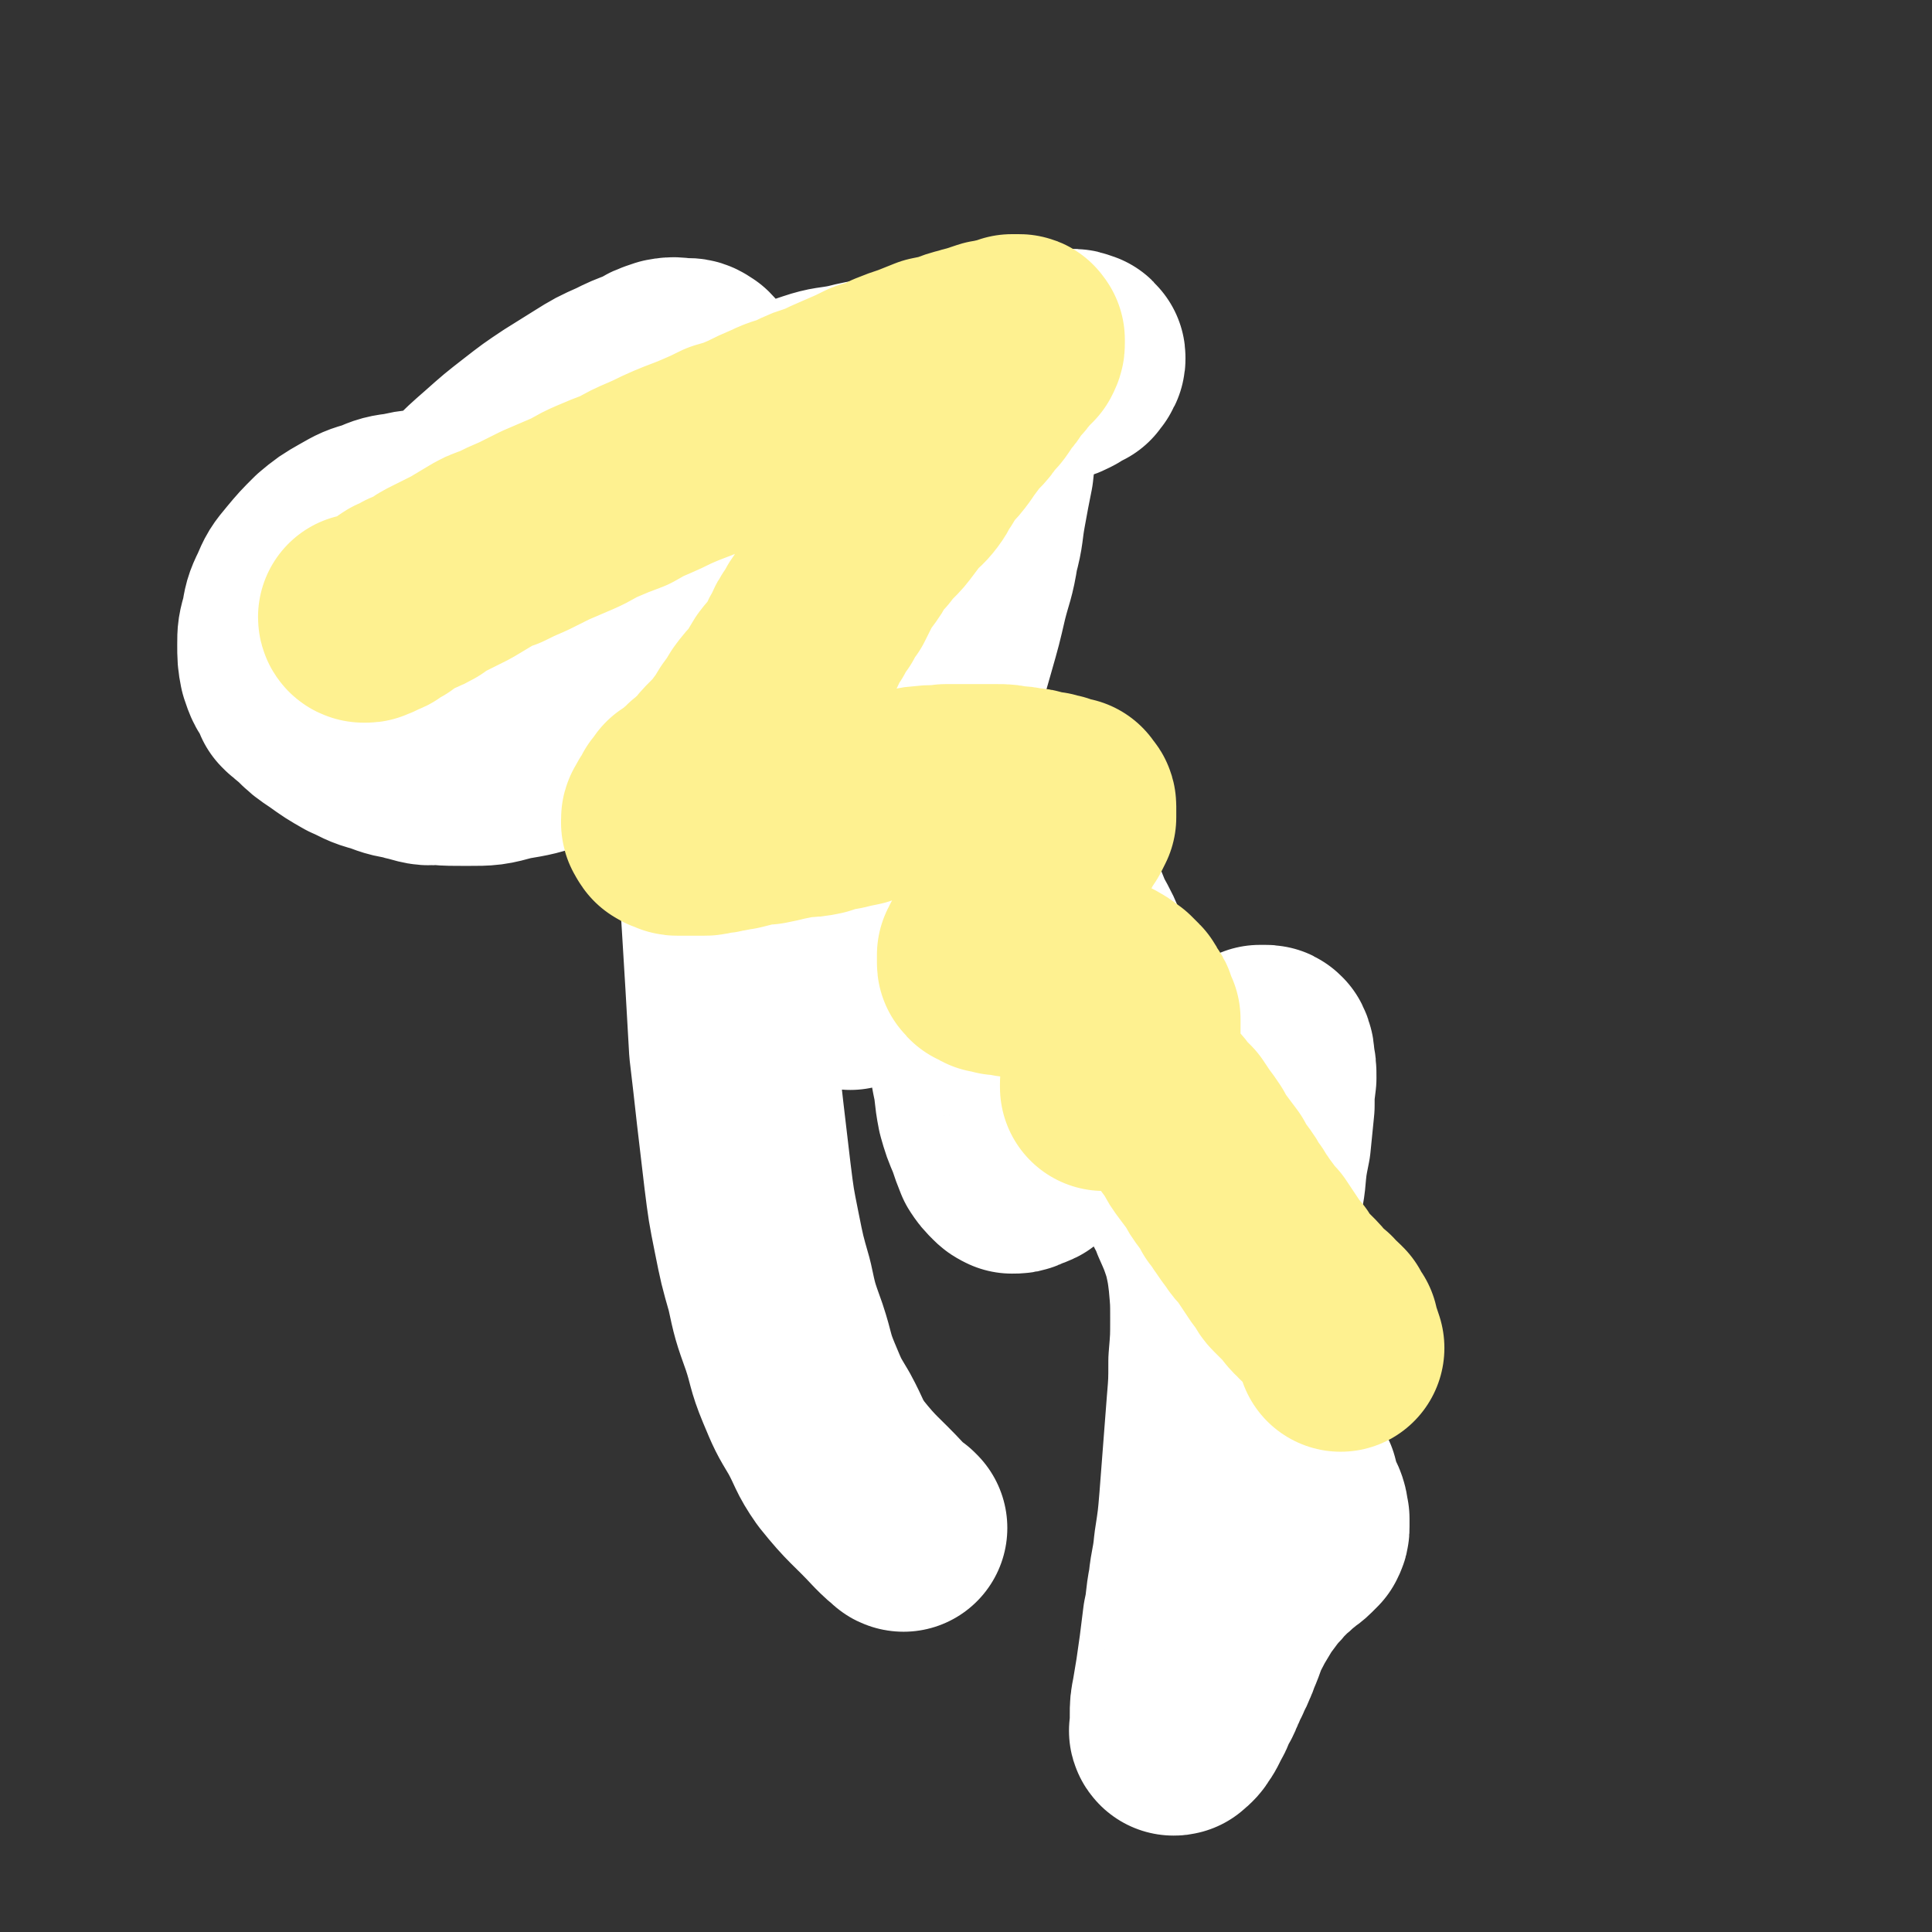
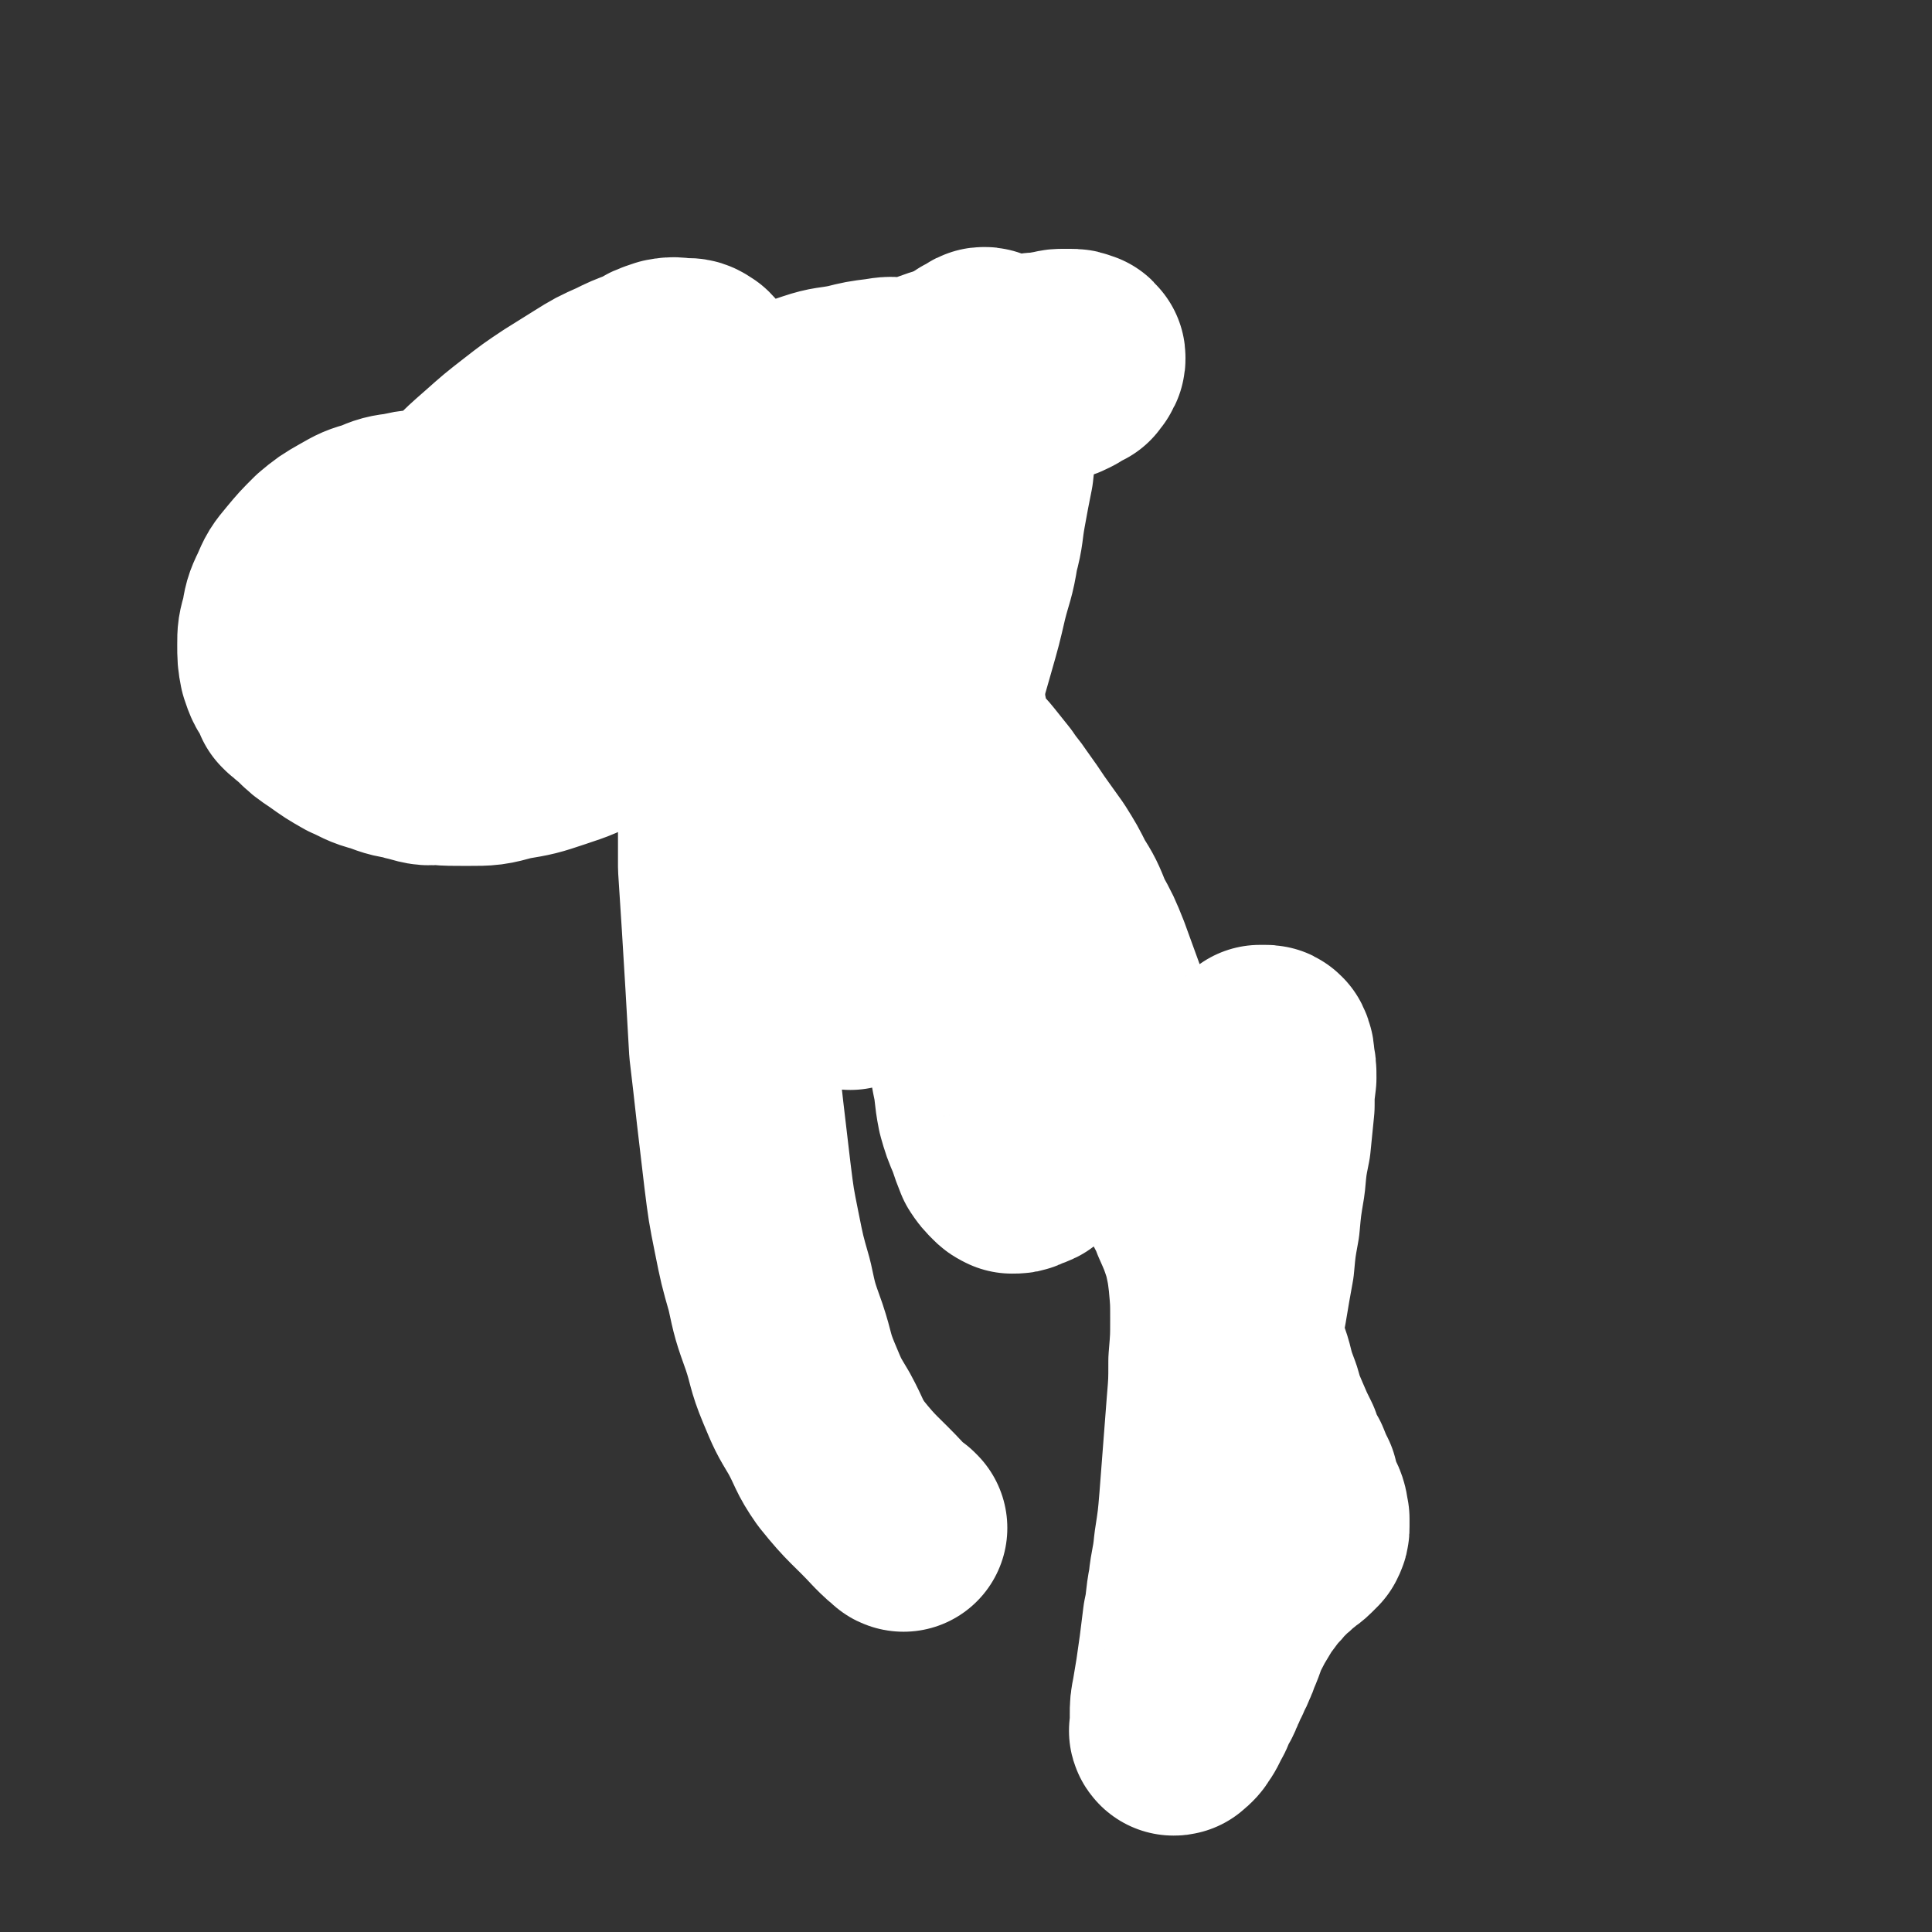
<svg xmlns="http://www.w3.org/2000/svg" viewBox="0 0 1052 1052" version="1.1">
  <rect x="0" y="0" width="1052" height="1052" fill="#333333" stroke="none" />
  <g fill="none" stroke="#FEF190" stroke-width="8" stroke-linecap="round" stroke-linejoin="round">
    <path d="M224,295c0,0 -1,-1 -1,-1 0,0 1,1 1,1 -1,0 -1,-1 -2,-1 -2,0 -2,0 -3,0 -1,0 -1,0 -2,0 0,0 0,0 0,0 0,0 0,0 0,1 2,0 2,0 4,0 3,-1 3,-1 6,-2 4,-1 4,-1 7,-3 5,-1 5,-1 10,-3 8,-3 9,-3 17,-6 7,-3 6,-3 13,-6 8,-3 8,-3 16,-6 8,-3 8,-3 16,-6 8,-4 8,-4 17,-8 9,-3 9,-3 18,-7 10,-3 10,-3 20,-7 10,-3 10,-3 20,-7 10,-3 10,-3 20,-7 11,-4 11,-4 21,-7 10,-3 10,-4 20,-7 9,-3 9,-3 19,-6 9,-3 10,-3 19,-5 8,-3 8,-3 17,-5 7,-2 7,-2 15,-4 7,-2 8,-1 15,-3 6,-1 6,-2 13,-3 5,-1 5,-1 11,-2 5,-1 5,-1 10,-2 4,0 4,0 9,-1 3,0 3,0 6,0 2,0 2,0 4,0 1,1 2,1 3,2 1,0 1,0 2,1 1,1 1,1 1,3 0,1 0,2 0,3 -1,3 -1,2 -3,5 -1,3 -2,3 -4,6 -2,3 -2,3 -5,7 -4,3 -3,3 -7,7 -4,4 -4,4 -8,8 -3,3 -3,3 -7,7 -4,4 -4,4 -8,9 -5,4 -4,4 -8,9 -5,5 -5,4 -10,9 -4,5 -4,6 -9,11 -5,5 -5,4 -9,9 -5,5 -5,5 -9,10 -4,5 -4,5 -8,9 -4,5 -4,6 -8,11 -4,5 -4,5 -8,10 -5,5 -5,5 -9,10 -4,4 -4,4 -7,9 -4,4 -4,4 -7,9 -4,4 -4,4 -7,9 -3,4 -3,4 -6,7 -3,4 -3,4 -6,7 -2,4 -3,3 -5,7 -2,2 -2,2 -4,5 -1,2 -1,2 -1,4 -1,1 -1,1 -1,3 0,2 -1,2 0,3 0,1 0,1 0,2 1,1 1,1 3,1 1,1 1,1 3,1 2,0 3,0 5,0 3,0 3,0 6,0 2,0 2,0 5,0 3,0 3,0 6,0 3,0 3,-1 7,-1 3,0 3,0 7,0 4,0 4,0 8,0 4,0 4,0 9,0 4,0 4,0 8,0 4,0 4,0 8,0 4,0 4,0 8,0 4,0 4,0 8,0 4,0 4,0 8,0 3,1 3,1 7,2 3,0 3,0 6,1 2,1 2,1 5,2 2,1 2,1 4,2 1,1 1,1 3,3 2,1 2,0 3,2 2,1 1,2 2,3 1,2 1,2 2,4 0,2 0,2 0,4 0,2 0,2 0,5 0,2 0,2 0,5 0,3 -1,3 -2,6 -1,4 -1,4 -3,7 -1,4 0,4 -2,8 -2,4 -2,4 -4,8 -2,4 -2,4 -4,9 -2,4 -2,4 -4,8 -3,4 -2,4 -5,8 -3,5 -3,5 -6,9 -3,5 -2,5 -5,9 -3,5 -3,5 -6,9 -4,5 -4,5 -7,9 -3,4 -3,5 -6,9 -3,4 -3,4 -6,8 -3,4 -4,4 -6,8 -3,3 -2,4 -5,7 -2,3 -3,2 -5,5 -2,2 -2,2 -4,4 -2,1 -2,1 -4,2 0,1 0,1 -1,2 -1,0 -1,0 -1,0 -1,1 -1,1 -1,1 0,0 0,0 0,0 1,1 1,1 1,1 1,0 1,0 2,0 2,0 2,0 3,0 3,-1 3,-1 5,-2 3,-1 3,-1 6,-2 2,-1 2,-1 5,-2 4,-2 4,-2 9,-4 3,-2 4,-1 8,-3 5,-1 5,-1 10,-3 5,-2 5,-2 10,-3 6,-2 6,-2 12,-3 5,-1 5,-1 11,-3 6,-1 6,-2 12,-3 6,-2 6,-1 12,-2 6,-1 6,-1 11,-3 5,-1 5,-1 11,-2 4,0 5,0 9,-1 5,-1 5,-1 9,-1 4,-1 4,-1 7,-1 3,0 3,0 6,1 3,0 3,0 5,1 2,1 2,1 3,2 2,1 2,1 3,2 1,1 1,2 1,3 1,2 1,2 1,4 0,3 0,3 -1,5 0,3 0,3 -1,6 -1,3 -1,3 -3,5 -2,3 -2,3 -4,6 -2,3 -2,3 -4,6 -3,4 -3,4 -5,7 -3,3 -3,3 -6,6 -2,3 -2,3 -4,6 -2,2 -2,2 -4,5 -2,3 -2,3 -3,6 -2,3 -2,3 -3,5 -1,3 -1,3 -3,5 -1,2 0,2 -1,4 -1,2 -2,2 -3,4 -1,2 -1,2 -2,4 -1,1 0,1 -1,3 -1,1 -1,1 -1,2 -1,1 -1,1 -1,2 1,1 1,1 1,2 1,1 1,1 2,2 2,1 2,1 4,2 2,1 3,1 5,2 4,0 4,0 7,1 4,0 4,0 8,0 5,0 5,0 9,0 4,0 4,0 9,0 4,0 4,0 9,0 4,0 4,0 9,1 5,0 5,0 10,1 4,0 4,0 8,1 4,1 4,1 8,3 4,1 4,1 8,2 4,2 4,2 7,4 3,1 4,1 6,3 3,2 3,2 6,4 2,2 2,2 4,5 2,2 1,2 2,5 1,2 1,3 1,6 1,3 1,3 1,6 0,5 0,5 -1,9 0,5 -1,4 -2,9 -2,5 -2,5 -4,10 -2,6 -2,6 -4,12 -3,6 -3,6 -5,12 -3,6 -3,6 -5,13 -3,6 -3,6 -6,13 -2,7 -2,7 -5,13 -3,7 -3,7 -5,14 -3,6 -3,6 -5,12 -2,6 -2,6 -4,12 -1,5 -2,5 -3,11 -2,6 -2,6 -4,12 -1,6 -2,5 -3,11 -2,6 -2,6 -3,11 -1,5 -1,5 -3,10 -1,5 -1,5 -2,9 0,5 0,5 -1,10 0,4 -1,4 -1,8 0,4 0,4 0,7 0,4 -1,4 0,8 1,3 1,3 3,6 1,3 1,3 3,5 2,2 3,2 5,4 2,2 2,2 4,5 1,1 1,1 2,2 " />
  </g>
  <g fill="none" stroke="#FFFFFF" stroke-width="113" stroke-linecap="round" stroke-linejoin="round">
    <path d="M682,843c-1,-1 -1,-1 -1,-1 -1,-1 0,0 0,0 -2,0 -3,0 -6,-1 -2,0 -2,0 -4,-1 -2,-1 -2,-1 -4,-2 -1,0 -1,-1 -2,-2 -1,-1 -1,-1 -1,-3 -1,-1 -1,-1 -1,-3 -1,-3 -1,-3 -1,-5 0,-3 0,-3 0,-7 0,-4 0,-4 0,-8 1,-5 1,-5 2,-10 0,-7 0,-7 1,-14 1,-7 1,-8 3,-15 1,-9 2,-9 3,-18 2,-11 1,-11 2,-21 2,-11 2,-11 4,-21 2,-12 2,-12 4,-23 1,-11 1,-11 3,-22 1,-11 1,-11 3,-23 1,-11 1,-11 3,-21 1,-10 1,-10 2,-20 0,-7 0,-7 1,-15 0,-5 0,-5 -1,-10 0,-2 0,-3 -1,-5 -1,-1 -1,-1 -2,-1 -2,0 -2,0 -3,0 -2,2 -2,3 -4,5 -3,5 -3,4 -5,9 -3,5 -3,5 -5,11 -2,6 -2,6 -4,12 -2,6 -1,6 -2,13 -2,8 -2,8 -2,16 -1,9 -1,9 -1,17 0,9 0,9 1,18 0,9 1,9 2,18 1,10 1,10 3,19 2,9 3,9 5,18 3,9 3,9 6,18 2,8 2,8 5,16 2,7 2,7 5,14 3,7 3,7 6,13 2,6 2,6 5,11 2,5 2,5 4,9 1,4 1,4 2,8 1,3 2,3 3,6 1,3 0,3 1,5 0,2 0,2 0,4 0,2 0,2 -1,4 -2,2 -2,2 -3,3 -2,2 -3,2 -5,4 -3,2 -3,3 -6,5 -3,3 -3,3 -6,6 -3,4 -3,3 -6,7 -3,4 -3,4 -6,8 -3,5 -3,5 -6,10 -2,4 -2,4 -5,9 -1,4 -1,4 -3,9 -2,3 -1,4 -3,7 -1,4 -2,3 -3,7 -2,3 -1,3 -3,6 -1,3 -1,3 -2,5 -2,3 -2,3 -3,5 -1,2 0,2 -2,5 -1,2 -1,2 -2,4 -1,2 -1,2 -2,3 -1,2 -1,2 -2,3 -1,1 -1,1 -2,1 0,1 0,1 -1,1 0,0 0,0 0,0 -1,-1 0,-1 0,-2 0,-4 0,-4 0,-7 0,-5 0,-5 1,-10 1,-6 1,-6 2,-12 1,-7 1,-7 2,-14 1,-8 1,-8 2,-16 2,-9 1,-9 3,-19 1,-10 2,-10 3,-21 2,-13 2,-13 3,-25 1,-13 1,-13 2,-26 1,-13 1,-13 2,-26 1,-12 1,-12 1,-24 1,-12 1,-12 1,-23 0,-10 0,-10 -1,-21 -1,-8 -1,-8 -3,-17 -3,-9 -3,-9 -7,-18 -2,-6 -3,-6 -6,-13 -3,-7 -3,-7 -6,-14 -3,-6 -3,-6 -5,-11 -5,-10 -5,-10 -9,-20 -4,-9 -4,-9 -8,-18 -4,-9 -4,-9 -8,-19 -4,-11 -4,-11 -8,-23 -4,-11 -4,-11 -8,-22 -4,-10 -4,-10 -9,-19 -4,-10 -4,-10 -9,-18 -4,-8 -4,-8 -9,-16 -5,-7 -5,-7 -10,-14 -4,-6 -4,-6 -9,-13 -4,-6 -4,-5 -8,-11 -4,-5 -4,-5 -8,-10 -4,-5 -5,-5 -9,-9 -3,-5 -3,-5 -6,-9 -4,-5 -4,-5 -7,-10 -2,-4 -2,-4 -4,-10 -2,-5 -2,-5 -4,-10 -1,-6 -1,-6 -2,-11 -1,-5 -1,-5 -1,-10 -1,-4 -1,-4 -1,-7 0,-2 0,-2 0,-3 0,0 0,-1 1,-1 1,1 2,1 3,2 3,4 2,5 4,9 2,8 2,8 4,15 3,9 2,9 5,19 2,10 2,10 5,21 3,11 3,11 7,23 3,12 3,12 7,25 4,11 3,11 7,23 4,11 4,11 8,22 3,11 3,11 6,21 4,10 4,10 7,19 3,9 3,9 5,18 2,7 2,7 4,14 1,6 1,6 2,12 1,5 1,5 1,11 1,5 1,5 1,9 -1,5 0,5 -1,9 -1,4 -1,5 -3,8 -1,4 -1,4 -4,8 -2,2 -2,3 -4,5 -2,1 -3,1 -5,2 -2,1 -2,1 -5,1 -2,-1 -2,-1 -3,-2 -3,-3 -3,-3 -5,-6 -2,-5 -2,-5 -4,-11 -3,-7 -3,-7 -5,-14 -2,-10 -1,-10 -3,-19 -2,-11 -2,-11 -5,-21 -2,-13 -2,-13 -4,-26 -2,-13 -2,-13 -4,-26 -2,-13 -2,-13 -5,-26 -2,-12 -2,-12 -4,-24 -2,-11 -2,-11 -4,-23 -1,-10 -1,-10 -2,-21 -2,-9 -2,-9 -3,-18 -1,-7 -1,-7 -2,-15 -1,-6 -1,-6 -1,-11 -1,-5 -1,-5 -1,-10 0,-4 -1,-4 -1,-9 0,-4 0,-4 1,-8 0,-5 0,-5 1,-9 0,-5 1,-5 2,-9 1,-6 1,-6 2,-11 2,-5 2,-5 3,-11 1,-6 1,-6 2,-12 1,-6 2,-6 3,-11 0,-6 0,-6 1,-11 0,-5 0,-5 0,-10 0,-3 0,-3 -1,-7 -1,-3 -1,-3 -2,-5 -1,-2 -1,-2 -2,-4 0,-1 -1,-1 -1,-2 -1,-1 -1,-1 -2,-2 0,-1 0,-1 0,-2 1,-2 1,-2 2,-3 2,-2 2,-2 4,-4 4,-2 4,-2 8,-4 4,-2 4,-2 9,-4 4,-2 4,-2 9,-5 4,-2 4,-2 9,-4 4,-2 4,-3 9,-4 4,-2 4,-1 9,-2 4,-1 4,-2 7,-3 3,-1 3,-1 6,-2 3,-1 3,-1 5,-2 2,-1 2,-1 3,-2 2,-1 2,-1 4,-2 1,0 0,-1 1,-2 1,0 1,0 1,-1 1,-1 1,-1 1,-2 0,-1 0,-1 -1,-1 0,-1 0,-1 -1,-1 -2,-1 -2,-1 -4,-1 -2,0 -3,0 -5,0 -3,0 -3,1 -6,1 -4,1 -4,1 -8,1 -5,1 -5,1 -10,1 -5,1 -5,1 -11,1 -5,1 -5,1 -11,2 -8,1 -8,1 -15,3 -8,2 -8,3 -16,5 -8,2 -9,2 -17,4 -9,2 -9,2 -18,5 -9,2 -9,2 -19,5 -9,3 -9,3 -19,6 -10,3 -10,3 -20,5 -9,3 -9,3 -19,6 -10,2 -10,2 -20,5 -10,2 -10,2 -20,5 -10,3 -10,3 -20,6 -9,3 -9,3 -19,7 -9,3 -9,3 -18,6 -9,4 -9,3 -18,6 -8,3 -8,3 -16,5 -5,2 -5,1 -10,3 -5,1 -5,1 -10,3 -7,2 -7,2 -13,3 -6,2 -6,2 -12,4 -5,1 -5,1 -10,3 -4,2 -4,2 -9,4 -3,2 -3,1 -6,4 -3,1 -3,1 -4,3 -1,1 -2,2 -2,3 1,1 1,2 2,2 2,2 2,1 5,2 4,0 4,1 9,0 5,0 5,0 11,-2 7,-2 7,-2 14,-4 13,-4 13,-4 26,-9 11,-4 11,-4 21,-8 12,-5 12,-5 23,-9 13,-5 13,-5 25,-11 12,-5 12,-5 25,-11 13,-6 13,-6 26,-12 14,-6 14,-5 27,-11 13,-5 12,-6 25,-11 11,-4 11,-4 23,-8 9,-3 9,-2 19,-4 8,-2 8,-2 16,-3 6,-1 6,-1 12,0 4,0 4,-1 9,0 3,1 3,2 6,4 2,1 3,2 4,4 1,2 1,3 1,5 -1,5 -1,5 -2,9 -1,4 -2,4 -4,9 -3,6 -3,5 -7,11 -4,7 -4,7 -8,13 -5,7 -5,7 -10,13 -6,7 -6,7 -12,13 -7,7 -7,6 -14,13 -8,9 -8,9 -16,17 -6,7 -6,7 -13,14 -6,7 -7,7 -13,14 -5,7 -4,7 -9,14 -4,5 -4,5 -8,11 -3,4 -3,4 -6,8 -1,3 -1,3 -2,6 -1,2 -1,2 -2,4 0,1 0,1 0,2 1,1 1,1 2,2 1,0 2,0 3,0 2,0 2,0 4,0 3,-1 3,-1 6,-1 3,0 3,0 6,0 3,0 3,0 7,1 4,1 4,2 8,4 4,2 4,2 9,4 5,2 4,2 9,5 5,2 5,1 11,4 4,1 3,2 7,3 2,1 2,0 3,1 6,1 6,1 12,2 4,1 4,1 9,1 4,1 4,1 7,1 2,0 2,0 5,0 1,0 1,0 2,1 0,0 0,0 0,0 0,0 0,0 0,0 -2,0 -2,0 -3,1 -3,0 -3,0 -5,1 -3,1 -3,1 -6,3 -3,2 -3,2 -6,4 -4,2 -4,2 -7,4 -4,3 -4,3 -7,6 -4,3 -4,3 -6,6 -3,4 -3,4 -6,8 -2,4 -2,4 -3,9 -2,4 -1,5 -2,9 0,5 -1,5 0,10 0,6 1,6 2,11 2,7 2,7 5,13 2,8 3,8 6,15 3,9 3,9 6,17 " />
  </g>
  <g fill="none" stroke="#FEF190" stroke-width="113" stroke-linecap="round" stroke-linejoin="round">
-     <path d="M211,341c0,0 0,-1 -1,-1 0,0 0,1 0,1 -1,0 -1,0 -2,0 -1,0 -1,0 -2,0 -1,0 -1,0 -2,0 -1,0 -1,0 -2,0 -1,0 -1,0 -1,0 -1,0 -1,0 -1,0 -1,0 -1,0 -1,0 0,0 0,0 -1,0 0,0 0,0 0,0 0,0 0,0 0,0 0,0 0,0 0,0 1,0 1,0 1,0 1,0 1,0 3,0 1,-1 1,-1 3,-1 2,-1 2,-1 5,-2 2,-1 2,-1 5,-2 4,-1 4,-1 8,-2 4,-2 4,-2 9,-4 5,-2 5,-2 11,-5 9,-3 9,-4 17,-7 8,-4 8,-4 15,-7 8,-3 8,-3 16,-6 7,-3 7,-3 15,-6 8,-3 7,-3 15,-6 8,-2 8,-2 15,-4 7,-2 7,-2 14,-4 7,-2 7,-2 14,-4 6,-2 7,-2 13,-4 7,-2 7,-3 13,-5 7,-2 7,-2 13,-4 7,-3 6,-3 13,-6 6,-2 6,-3 13,-5 6,-2 6,-2 12,-4 5,-1 5,-2 10,-3 5,-2 5,-1 10,-3 4,-1 4,-1 8,-2 4,0 4,0 7,-1 3,0 3,0 6,0 2,-1 2,-1 4,-1 2,0 2,0 4,0 2,0 2,0 3,1 2,0 2,1 3,1 0,1 1,1 1,2 1,0 1,0 1,1 0,1 0,1 0,3 0,1 0,1 -1,2 0,2 0,2 -1,3 -1,2 -1,2 -2,4 -1,3 0,3 -2,6 -1,2 -1,2 -3,4 -1,3 -1,3 -2,6 -2,3 -2,3 -4,6 -2,4 -2,4 -3,7 -2,3 -2,3 -3,6 -1,4 -1,4 -2,7 -2,4 -1,4 -3,7 -1,4 -1,4 -2,7 -2,4 -2,4 -3,8 -2,3 -1,3 -3,7 -1,4 -2,4 -3,9 -2,4 -1,5 -3,10 -1,5 -1,5 -2,10 -2,6 -2,6 -3,11 -1,6 -1,6 -2,11 -1,5 -1,5 -2,10 -1,5 -1,5 -2,9 0,5 0,5 0,9 -1,4 -1,4 -1,8 0,3 -1,3 -1,7 0,3 0,3 -1,6 0,2 0,2 0,5 0,2 0,2 0,3 0,2 0,2 0,3 -1,1 0,1 0,2 0,1 0,1 0,1 0,1 -1,1 0,2 0,0 0,0 0,1 0,0 0,0 0,1 0,1 0,1 0,2 " />
-   </g>
+     </g>
  <g fill="none" stroke="#FFFFFF" stroke-width="113" stroke-linecap="round" stroke-linejoin="round">
    <path d="M492,832c0,0 -1,0 -1,-1 0,0 1,1 1,1 -4,-3 -4,-3 -8,-7 -13,-14 -14,-13 -26,-28 -7,-10 -6,-11 -12,-22 -6,-10 -6,-10 -11,-22 -5,-12 -4,-13 -8,-25 -5,-14 -5,-14 -8,-28 -4,-14 -4,-14 -7,-29 -3,-15 -3,-15 -5,-31 -2,-17 -2,-17 -4,-34 -2,-18 -2,-18 -4,-35 -1,-18 -1,-18 -2,-35 -1,-17 -1,-17 -2,-33 -1,-16 -1,-16 -2,-31 0,-16 0,-16 0,-31 0,-13 0,-13 1,-26 0,-12 1,-12 2,-23 1,-10 1,-10 2,-19 2,-10 3,-10 5,-19 3,-10 3,-10 6,-19 4,-9 4,-9 9,-18 4,-8 4,-8 9,-16 5,-8 5,-8 10,-15 4,-6 4,-6 8,-13 5,-6 4,-6 9,-13 4,-6 4,-6 8,-12 4,-5 4,-5 8,-9 3,-4 3,-4 7,-8 3,-3 3,-3 5,-6 3,-2 3,-2 5,-4 2,-1 2,-1 3,-2 2,-1 2,-1 3,-2 1,0 1,0 2,-1 1,0 1,0 2,0 1,0 2,0 3,1 0,1 0,1 0,2 0,4 1,4 0,9 0,5 -1,5 -2,10 -2,8 -2,8 -4,15 -2,10 -2,10 -4,19 -3,11 -3,11 -6,22 -3,11 -3,11 -6,23 -2,12 -2,12 -4,24 -2,12 -2,13 -4,25 -2,11 -3,11 -5,23 -1,11 -1,11 -2,21 -1,10 -1,10 -2,20 -1,10 -1,10 -2,20 0,8 0,8 0,17 -1,7 -1,7 -1,14 0,6 0,6 1,13 0,5 1,5 2,10 1,3 0,3 1,7 1,2 1,2 2,4 1,1 2,1 3,2 1,0 2,0 2,0 2,-2 2,-2 3,-4 1,-4 1,-4 3,-8 2,-6 1,-6 3,-12 3,-8 3,-8 5,-17 3,-10 3,-10 5,-20 3,-11 3,-11 6,-23 4,-14 4,-14 8,-27 4,-13 4,-13 8,-27 4,-14 4,-14 8,-28 4,-14 4,-14 7,-27 3,-12 4,-12 6,-25 3,-11 2,-11 4,-22 2,-11 2,-11 4,-21 1,-9 1,-9 1,-18 1,-7 1,-7 2,-14 0,-6 0,-6 0,-11 0,-4 0,-4 0,-8 0,-3 0,-3 -1,-6 0,-2 0,-2 -1,-3 -1,-2 0,-2 -1,-3 -1,-1 -1,-1 -2,-1 0,-1 0,-1 -1,-1 -1,0 -1,0 -2,1 -2,1 -2,1 -4,2 -2,2 -2,2 -4,4 -3,2 -3,2 -6,5 -3,2 -3,2 -5,4 -3,2 -3,2 -6,4 -3,2 -3,2 -6,3 -4,2 -4,2 -8,3 -4,2 -4,2 -8,3 -5,2 -5,2 -11,4 -6,2 -6,1 -13,3 -7,3 -7,3 -14,6 -7,2 -7,2 -15,5 -9,4 -9,4 -17,8 -9,4 -9,4 -18,9 -9,4 -9,4 -19,9 -6,3 -6,3 -13,6 -12,5 -12,5 -23,9 -9,4 -9,4 -19,8 -9,4 -9,4 -18,8 -9,3 -9,4 -18,8 -9,3 -9,3 -18,7 -9,4 -9,3 -17,7 -5,3 -5,3 -10,6 -7,3 -7,3 -14,7 -8,4 -8,4 -15,9 -7,4 -7,4 -13,9 -6,4 -6,4 -12,8 -5,4 -5,4 -10,7 -5,3 -5,3 -9,6 -2,2 -3,2 -5,4 -2,2 -2,2 -3,4 -1,0 -1,1 -2,1 0,0 1,1 1,1 2,0 2,0 4,0 3,-1 3,-1 7,-3 5,-2 5,-2 9,-4 6,-3 6,-3 12,-7 7,-3 7,-3 14,-8 8,-4 8,-4 15,-9 11,-8 12,-8 23,-16 11,-7 10,-7 21,-15 10,-8 10,-8 21,-16 10,-7 9,-8 19,-15 10,-8 10,-7 20,-15 9,-8 8,-8 17,-16 7,-7 7,-7 14,-14 6,-6 6,-5 11,-12 5,-5 5,-5 8,-11 3,-4 2,-4 4,-9 0,-3 1,-3 0,-6 0,-2 -1,-3 -2,-4 -3,-2 -3,-2 -6,-2 -5,0 -5,-1 -10,0 -6,2 -6,2 -11,5 -8,3 -8,3 -14,6 -9,4 -9,4 -17,9 -8,5 -8,5 -16,10 -9,6 -9,6 -18,13 -9,7 -9,7 -18,15 -8,7 -8,7 -15,14 -6,6 -6,6 -11,12 -7,8 -8,8 -14,17 -7,9 -7,9 -13,20 -5,10 -5,10 -9,20 -3,10 -3,10 -5,20 -1,8 -1,8 -1,17 1,7 0,8 2,14 2,6 2,6 6,11 3,5 3,5 8,8 4,3 4,4 9,5 7,2 7,2 14,1 7,-1 7,-1 14,-3 6,-3 5,-3 11,-7 6,-4 6,-4 11,-9 5,-5 5,-5 10,-11 5,-5 5,-5 9,-12 4,-5 4,-5 7,-12 3,-5 3,-6 6,-12 2,-5 2,-5 4,-11 1,-5 1,-5 2,-10 0,-5 1,-5 0,-10 -1,-5 -2,-5 -4,-9 -3,-4 -3,-5 -6,-8 -4,-4 -4,-4 -9,-7 -5,-3 -5,-3 -11,-6 -6,-2 -6,-2 -13,-4 -7,-1 -7,-1 -15,-2 -4,-1 -4,-1 -9,-1 -6,0 -6,0 -12,0 -8,0 -8,-1 -15,1 -8,1 -8,1 -15,4 -7,2 -7,2 -14,6 -7,4 -7,4 -13,9 -6,6 -6,6 -11,12 -5,6 -5,6 -8,13 -3,6 -3,7 -4,13 -2,7 -2,7 -2,13 0,6 0,7 1,12 2,6 2,6 6,11 3,6 3,6 8,10 5,5 5,5 11,9 7,5 7,5 14,9 7,3 7,4 15,6 8,3 8,3 17,4 15,3 15,3 29,3 12,0 12,0 23,-3 12,-2 12,-2 24,-6 12,-4 12,-4 23,-10 11,-6 11,-6 21,-13 11,-7 11,-7 21,-14 9,-7 8,-7 17,-14 7,-6 7,-6 14,-13 5,-5 5,-5 10,-10 4,-3 4,-3 8,-7 2,-2 2,-2 4,-4 0,0 1,-1 1,-1 0,1 -1,1 -1,2 -3,3 -3,3 -5,6 -3,5 -3,5 -6,9 -3,5 -4,5 -6,10 -4,6 -4,6 -6,12 -3,6 -3,6 -5,12 -2,6 -2,6 -3,13 -2,6 -2,6 -3,12 -1,7 -1,7 -1,14 0,2 0,2 0,4 " />
  </g>
  <g fill="none" stroke="#FEF190" stroke-width="113" stroke-linecap="round" stroke-linejoin="round">
-     <path d="M198,337c0,0 -1,0 -1,-1 0,0 1,1 1,1 0,0 0,0 0,0 1,0 1,0 1,0 1,0 1,0 1,-1 1,0 1,0 2,0 2,-1 2,-1 3,-2 2,0 2,0 4,-2 2,-1 2,-1 4,-2 2,-2 2,-2 5,-4 3,-1 3,-1 6,-3 4,-1 3,-1 7,-3 4,-3 4,-3 8,-5 6,-3 6,-3 12,-6 5,-3 5,-3 10,-6 5,-3 5,-3 11,-5 6,-3 6,-3 13,-6 6,-3 6,-3 12,-6 7,-3 7,-3 14,-6 7,-3 7,-4 14,-7 7,-3 7,-3 15,-6 7,-4 7,-4 14,-7 7,-3 6,-3 13,-6 7,-3 8,-3 15,-6 7,-3 7,-3 13,-6 7,-2 7,-2 14,-5 6,-3 6,-3 13,-6 6,-3 6,-2 13,-5 6,-3 6,-3 13,-5 6,-3 6,-3 13,-6 7,-3 7,-3 13,-6 7,-2 7,-2 13,-5 5,-2 5,-2 11,-4 5,-2 5,-2 10,-4 5,-1 5,-1 9,-2 5,-2 5,-2 9,-3 3,-1 4,-1 7,-2 3,-1 3,-1 6,-2 2,0 2,0 5,-1 2,0 2,0 4,-1 1,0 1,0 3,-1 1,0 1,0 2,0 1,0 1,0 2,0 1,0 0,1 1,1 0,0 0,0 0,1 0,1 0,1 0,1 0,1 0,1 -1,3 -1,1 -1,1 -3,3 -1,1 -1,1 -3,3 -1,2 -1,2 -3,4 -2,2 -2,2 -4,5 -1,2 -1,2 -3,4 -2,3 -2,3 -4,6 -2,3 -2,2 -5,5 -2,4 -2,4 -5,7 -3,3 -3,3 -5,6 -3,4 -3,4 -5,7 -3,4 -3,4 -6,7 -3,4 -3,4 -6,9 -3,4 -2,4 -5,8 -3,4 -4,4 -7,7 -3,4 -3,4 -6,8 -3,4 -3,4 -6,7 -3,3 -3,3 -6,7 -3,3 -3,3 -6,7 -2,4 -2,4 -5,8 -3,4 -3,4 -5,8 -2,4 -2,4 -4,8 -3,4 -3,4 -5,8 -3,4 -3,4 -5,8 -3,4 -3,4 -5,9 -3,4 -2,5 -5,9 -3,5 -4,5 -7,9 -3,5 -3,5 -6,10 -4,4 -4,4 -7,8 -3,5 -3,5 -6,9 -3,5 -3,5 -6,9 -3,4 -3,4 -7,8 -3,3 -3,3 -6,7 -4,3 -3,3 -7,6 -2,3 -3,2 -5,5 -3,2 -3,2 -6,4 -1,2 -1,2 -3,4 -1,2 -1,2 -2,4 -1,1 -1,1 -2,3 0,1 -1,1 -1,2 0,1 0,1 0,2 0,1 1,1 1,2 1,0 0,1 1,1 1,1 2,1 3,1 1,1 1,1 2,1 2,0 2,0 4,0 2,0 2,0 5,0 2,0 2,0 5,0 2,0 2,0 5,-1 3,0 3,0 6,-1 4,0 4,-1 7,-1 4,-1 4,-1 8,-2 4,-1 4,-1 8,-1 5,-1 5,-1 9,-2 5,-1 5,-1 10,-2 5,0 5,0 10,-1 6,-2 6,-2 12,-3 4,-1 4,-1 9,-2 5,-2 5,-2 11,-3 7,-1 7,-1 14,-2 6,-1 6,-2 11,-2 6,-1 6,0 12,-1 3,0 3,0 7,0 6,0 6,0 13,0 4,0 4,0 8,0 4,0 4,0 8,1 4,0 4,0 8,1 3,0 3,0 6,1 3,1 3,1 6,1 2,1 2,1 4,1 2,1 2,1 3,2 2,0 2,0 4,0 0,1 0,1 1,2 0,0 1,0 1,1 0,0 0,0 0,1 0,1 0,1 0,2 0,1 0,1 0,3 -1,2 -1,2 -2,4 -1,2 -2,2 -3,4 -1,3 -1,3 -3,5 -1,3 -1,3 -3,5 -2,2 -2,2 -4,4 -1,3 -1,3 -3,6 -1,2 -1,2 -3,4 -2,2 -2,1 -4,4 -1,2 -1,2 -3,5 -1,2 -1,2 -2,4 -2,3 -2,2 -4,5 -2,3 -1,3 -3,5 -1,2 -1,2 -3,5 -2,2 -2,1 -4,4 -1,1 -1,1 -2,3 0,2 0,2 -1,4 -1,1 -1,1 -2,2 0,1 0,1 -1,2 0,1 0,1 0,2 0,0 0,0 0,1 0,1 0,1 0,1 0,1 0,1 1,1 0,1 0,1 1,1 1,1 1,1 2,1 1,1 1,1 2,1 2,0 2,0 4,1 1,0 1,0 3,0 2,0 2,0 4,1 2,0 2,0 4,0 2,0 2,0 5,0 2,0 2,0 5,0 3,0 3,0 5,0 3,0 3,0 5,0 3,1 3,0 6,1 2,0 1,0 3,0 3,1 3,0 5,1 2,0 2,0 4,0 1,1 1,1 3,1 2,1 2,0 4,1 2,1 2,0 3,1 2,1 2,1 3,2 1,1 1,1 3,2 1,1 1,1 2,2 1,1 1,1 2,2 1,1 0,2 1,3 1,1 1,1 2,2 1,1 1,2 1,3 0,1 0,1 1,2 0,1 0,1 1,2 0,1 0,1 0,2 0,1 0,1 0,2 0,1 0,1 0,2 0,1 0,1 0,3 -1,1 -1,1 -1,2 -1,2 -1,2 -2,3 -1,1 -1,1 -2,2 0,2 0,2 -1,3 -1,1 -1,1 -1,2 -1,2 -1,2 -2,3 0,1 0,1 -1,3 -1,0 -1,0 -2,1 -1,1 0,1 -1,2 -1,1 -1,1 -2,2 -1,1 -1,1 -2,2 0,0 0,0 -1,1 0,0 0,1 0,1 0,0 0,0 0,0 0,0 0,0 0,0 0,0 0,1 0,1 1,0 1,0 2,0 1,0 1,0 1,0 2,0 2,0 3,0 1,0 1,0 2,0 2,0 2,0 3,0 1,0 1,-1 3,0 2,0 2,-1 3,0 2,0 2,0 4,1 2,1 2,1 5,3 2,1 2,1 5,3 2,2 2,2 4,5 2,2 2,2 5,5 2,3 2,3 4,6 3,4 3,4 5,7 2,4 2,4 5,8 3,4 3,4 6,8 2,4 2,4 5,8 3,4 3,4 5,8 3,3 2,3 5,7 2,3 2,3 5,7 2,3 2,3 5,6 2,3 2,3 4,6 2,3 2,3 4,6 2,3 2,3 4,5 2,3 1,3 3,5 2,2 2,2 4,4 2,2 2,2 4,4 2,2 1,2 3,4 1,1 2,1 3,3 1,1 1,1 3,2 0,1 0,1 1,2 1,1 1,1 2,2 1,0 1,0 2,1 0,0 0,0 0,1 0,0 0,0 1,0 0,0 0,0 0,1 0,0 0,0 0,0 0,0 0,0 0,0 0,0 0,0 0,0 0,0 0,0 0,0 0,1 0,1 1,1 0,0 0,0 0,1 1,1 1,1 2,2 0,2 0,2 1,4 1,3 1,3 2,6 " />
-   </g>
+     </g>
</svg>